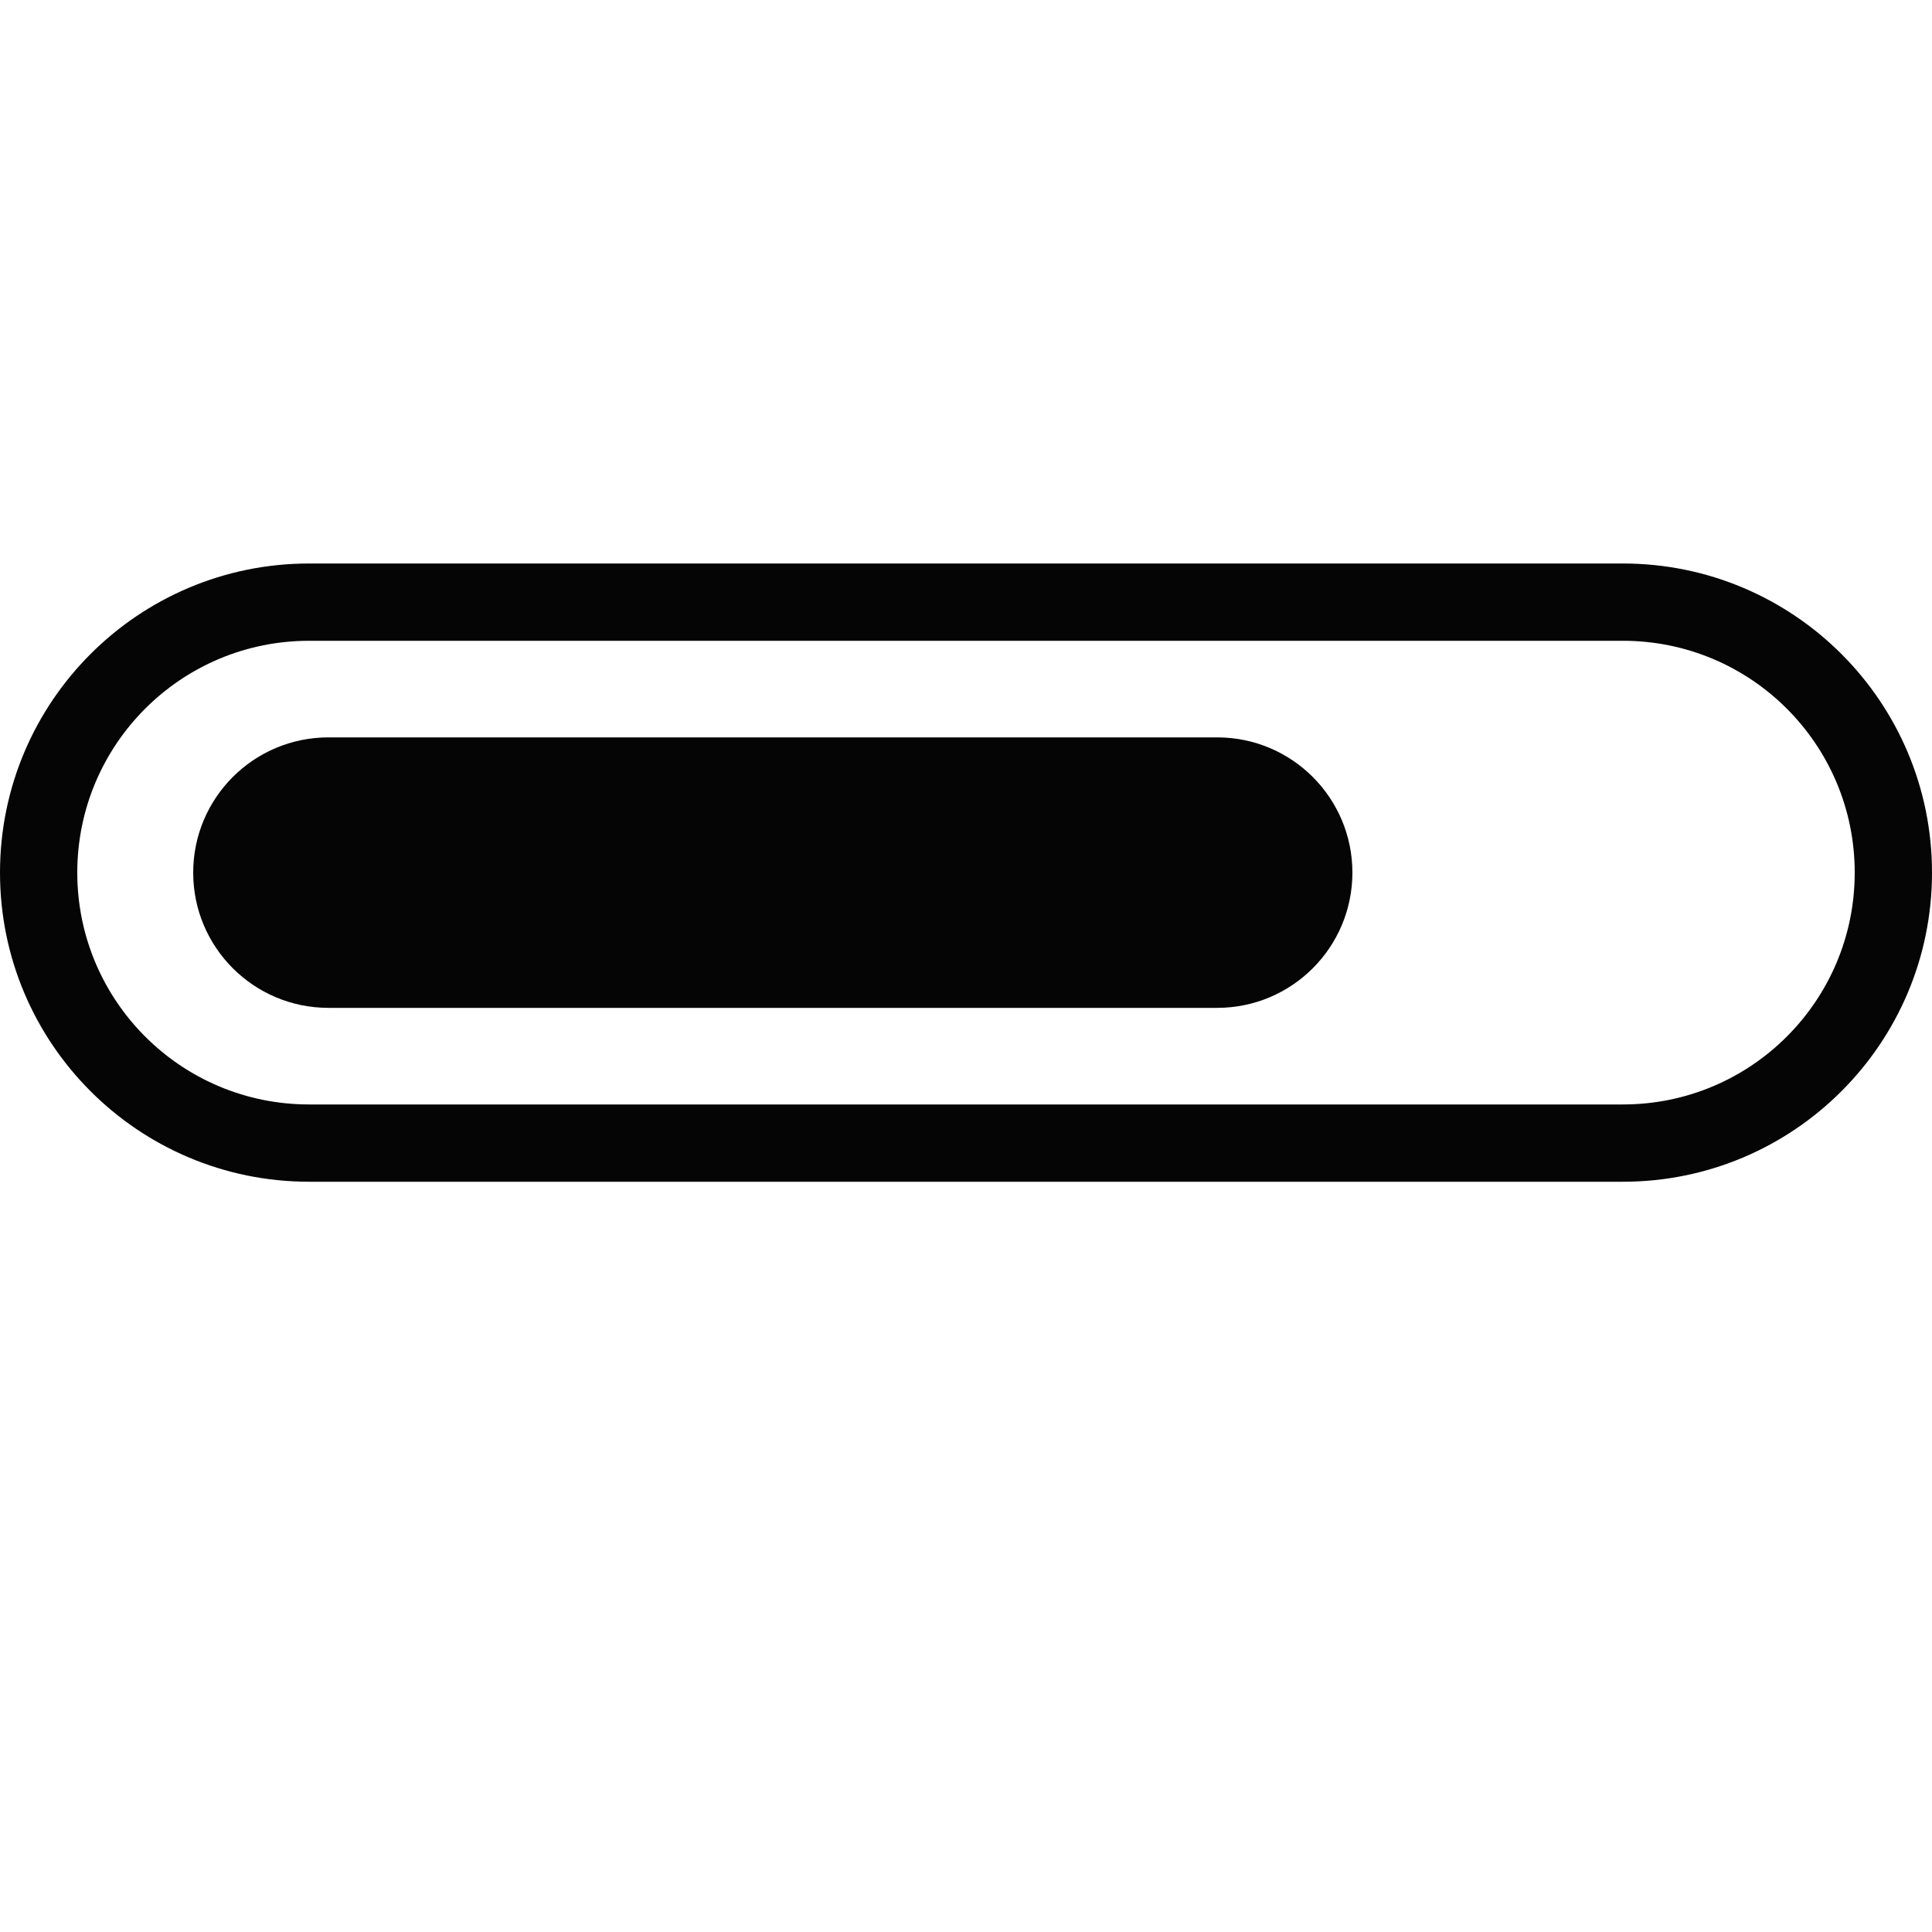
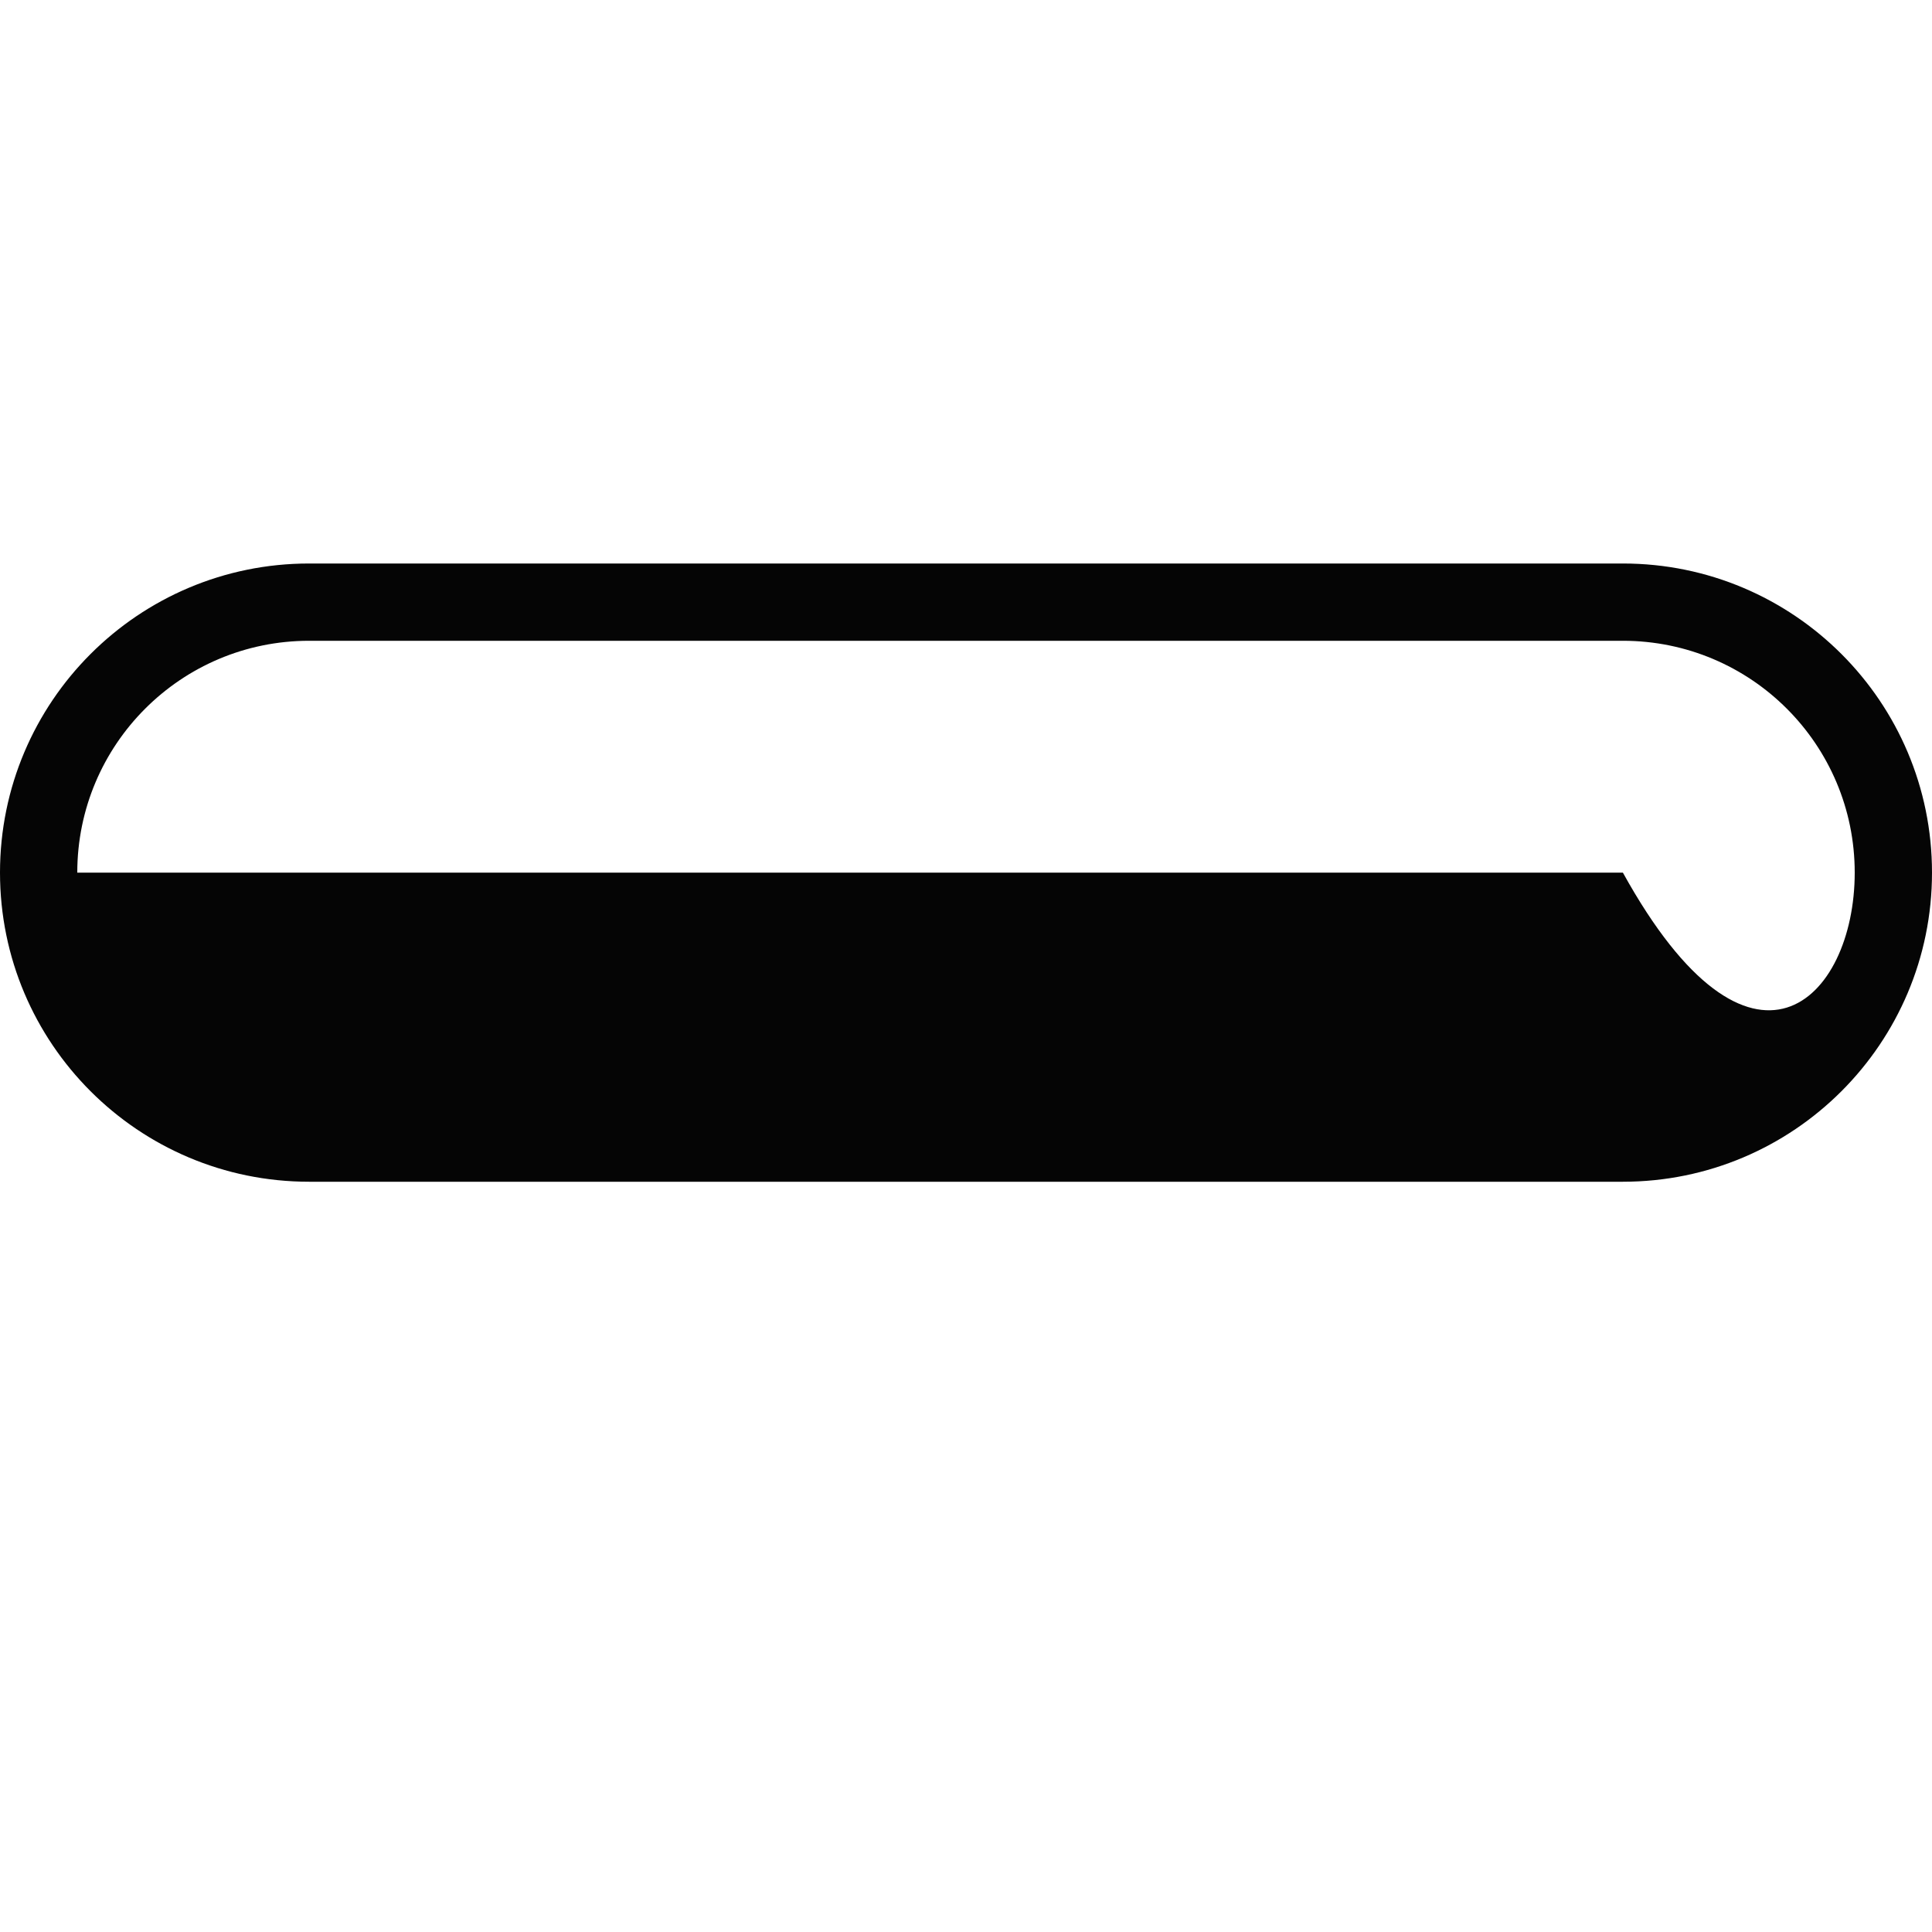
<svg xmlns="http://www.w3.org/2000/svg" width="24" height="24" viewBox="0 0 24 24" fill="none">
-   <path fill-rule="evenodd" clip-rule="evenodd" d="M3.84 7.96C2.249 7.96 0.96 9.249 0.96 10.84C0.96 12.431 2.249 13.72 3.84 13.72H20.16C21.751 13.72 23.04 12.431 23.04 10.84C23.04 9.249 21.751 7.96 20.16 7.96H3.84ZM0 10.84C0 8.719 1.719 7 3.84 7H20.16C22.281 7 24 8.719 24 10.84C24 12.961 22.281 14.68 20.16 14.68H3.84C1.719 14.68 0 12.961 0 10.84Z" fill="#050505" />
-   <path fill-rule="evenodd" clip-rule="evenodd" d="M2.4 10.84C2.4 9.912 3.152 9.16 4.08 9.16H15.12C16.048 9.16 16.8 9.912 16.8 10.84C16.8 11.768 16.048 12.52 15.12 12.52H4.08C3.152 12.52 2.4 11.768 2.4 10.84Z" fill="#050505" />
+   <path fill-rule="evenodd" clip-rule="evenodd" d="M3.84 7.96C2.249 7.96 0.96 9.249 0.96 10.84H20.16C21.751 13.72 23.04 12.431 23.04 10.84C23.04 9.249 21.751 7.96 20.16 7.96H3.84ZM0 10.84C0 8.719 1.719 7 3.84 7H20.16C22.281 7 24 8.719 24 10.84C24 12.961 22.281 14.68 20.16 14.68H3.84C1.719 14.68 0 12.961 0 10.84Z" fill="#050505" />
</svg>